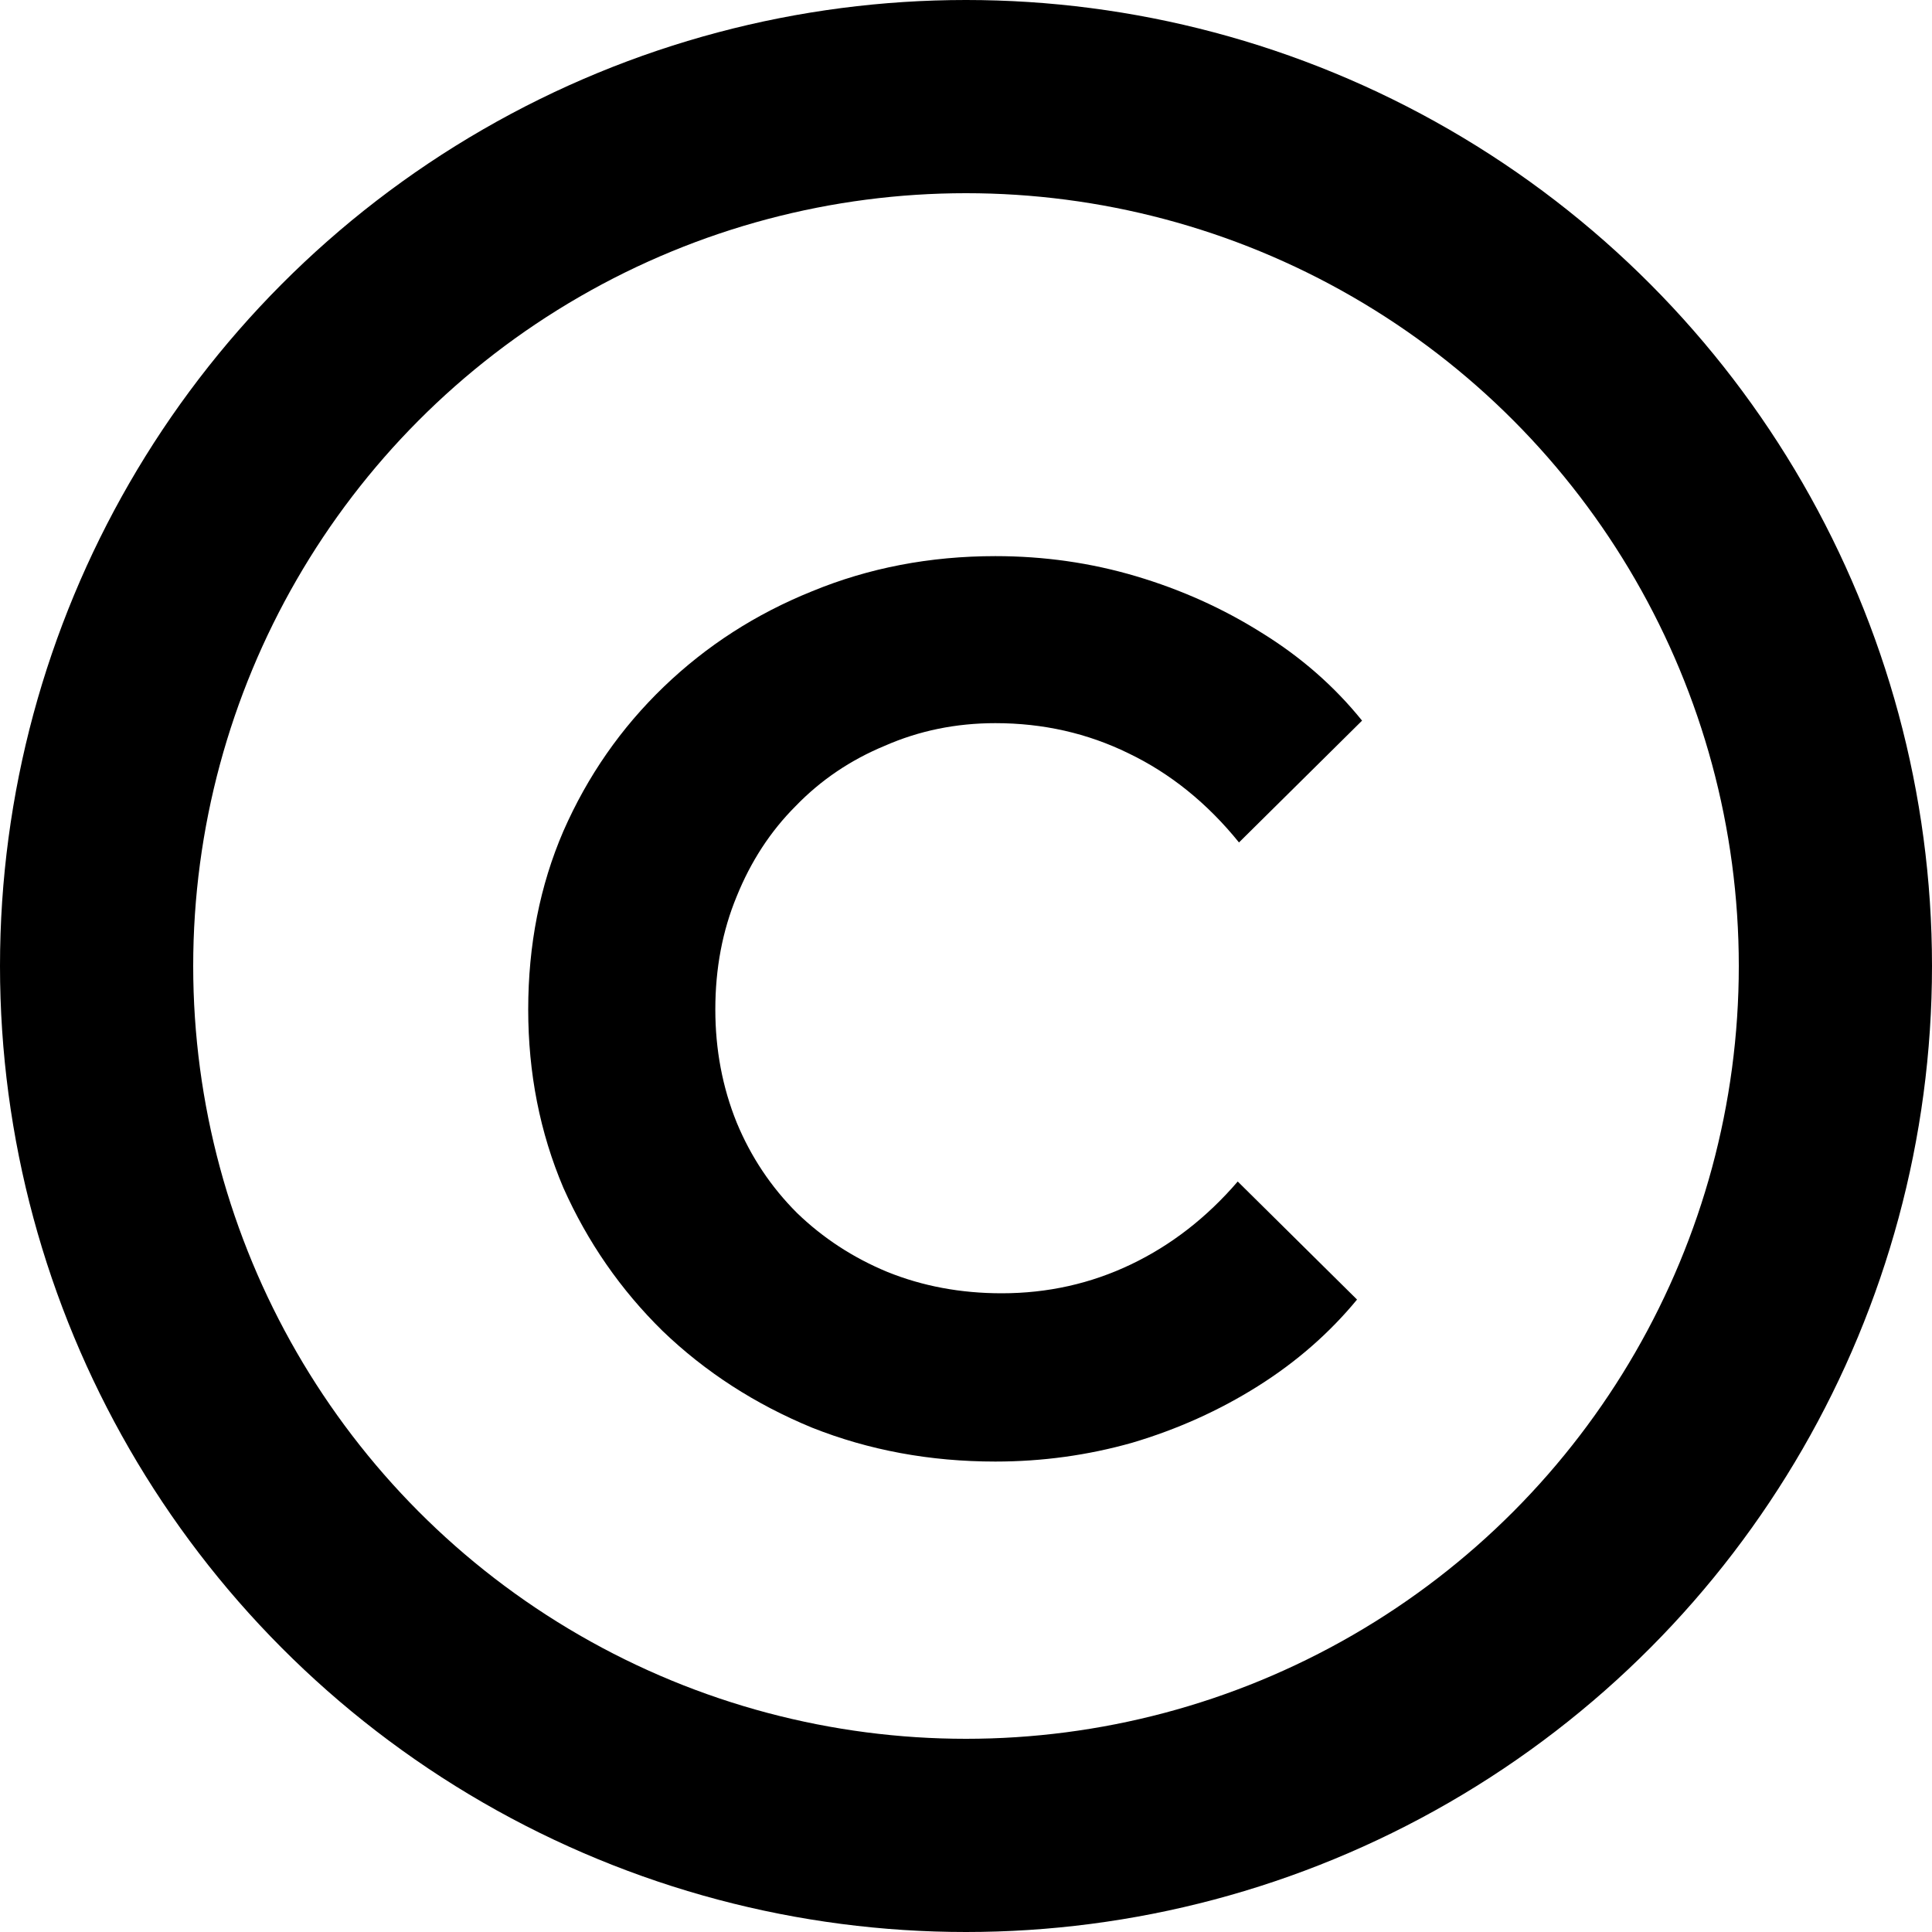
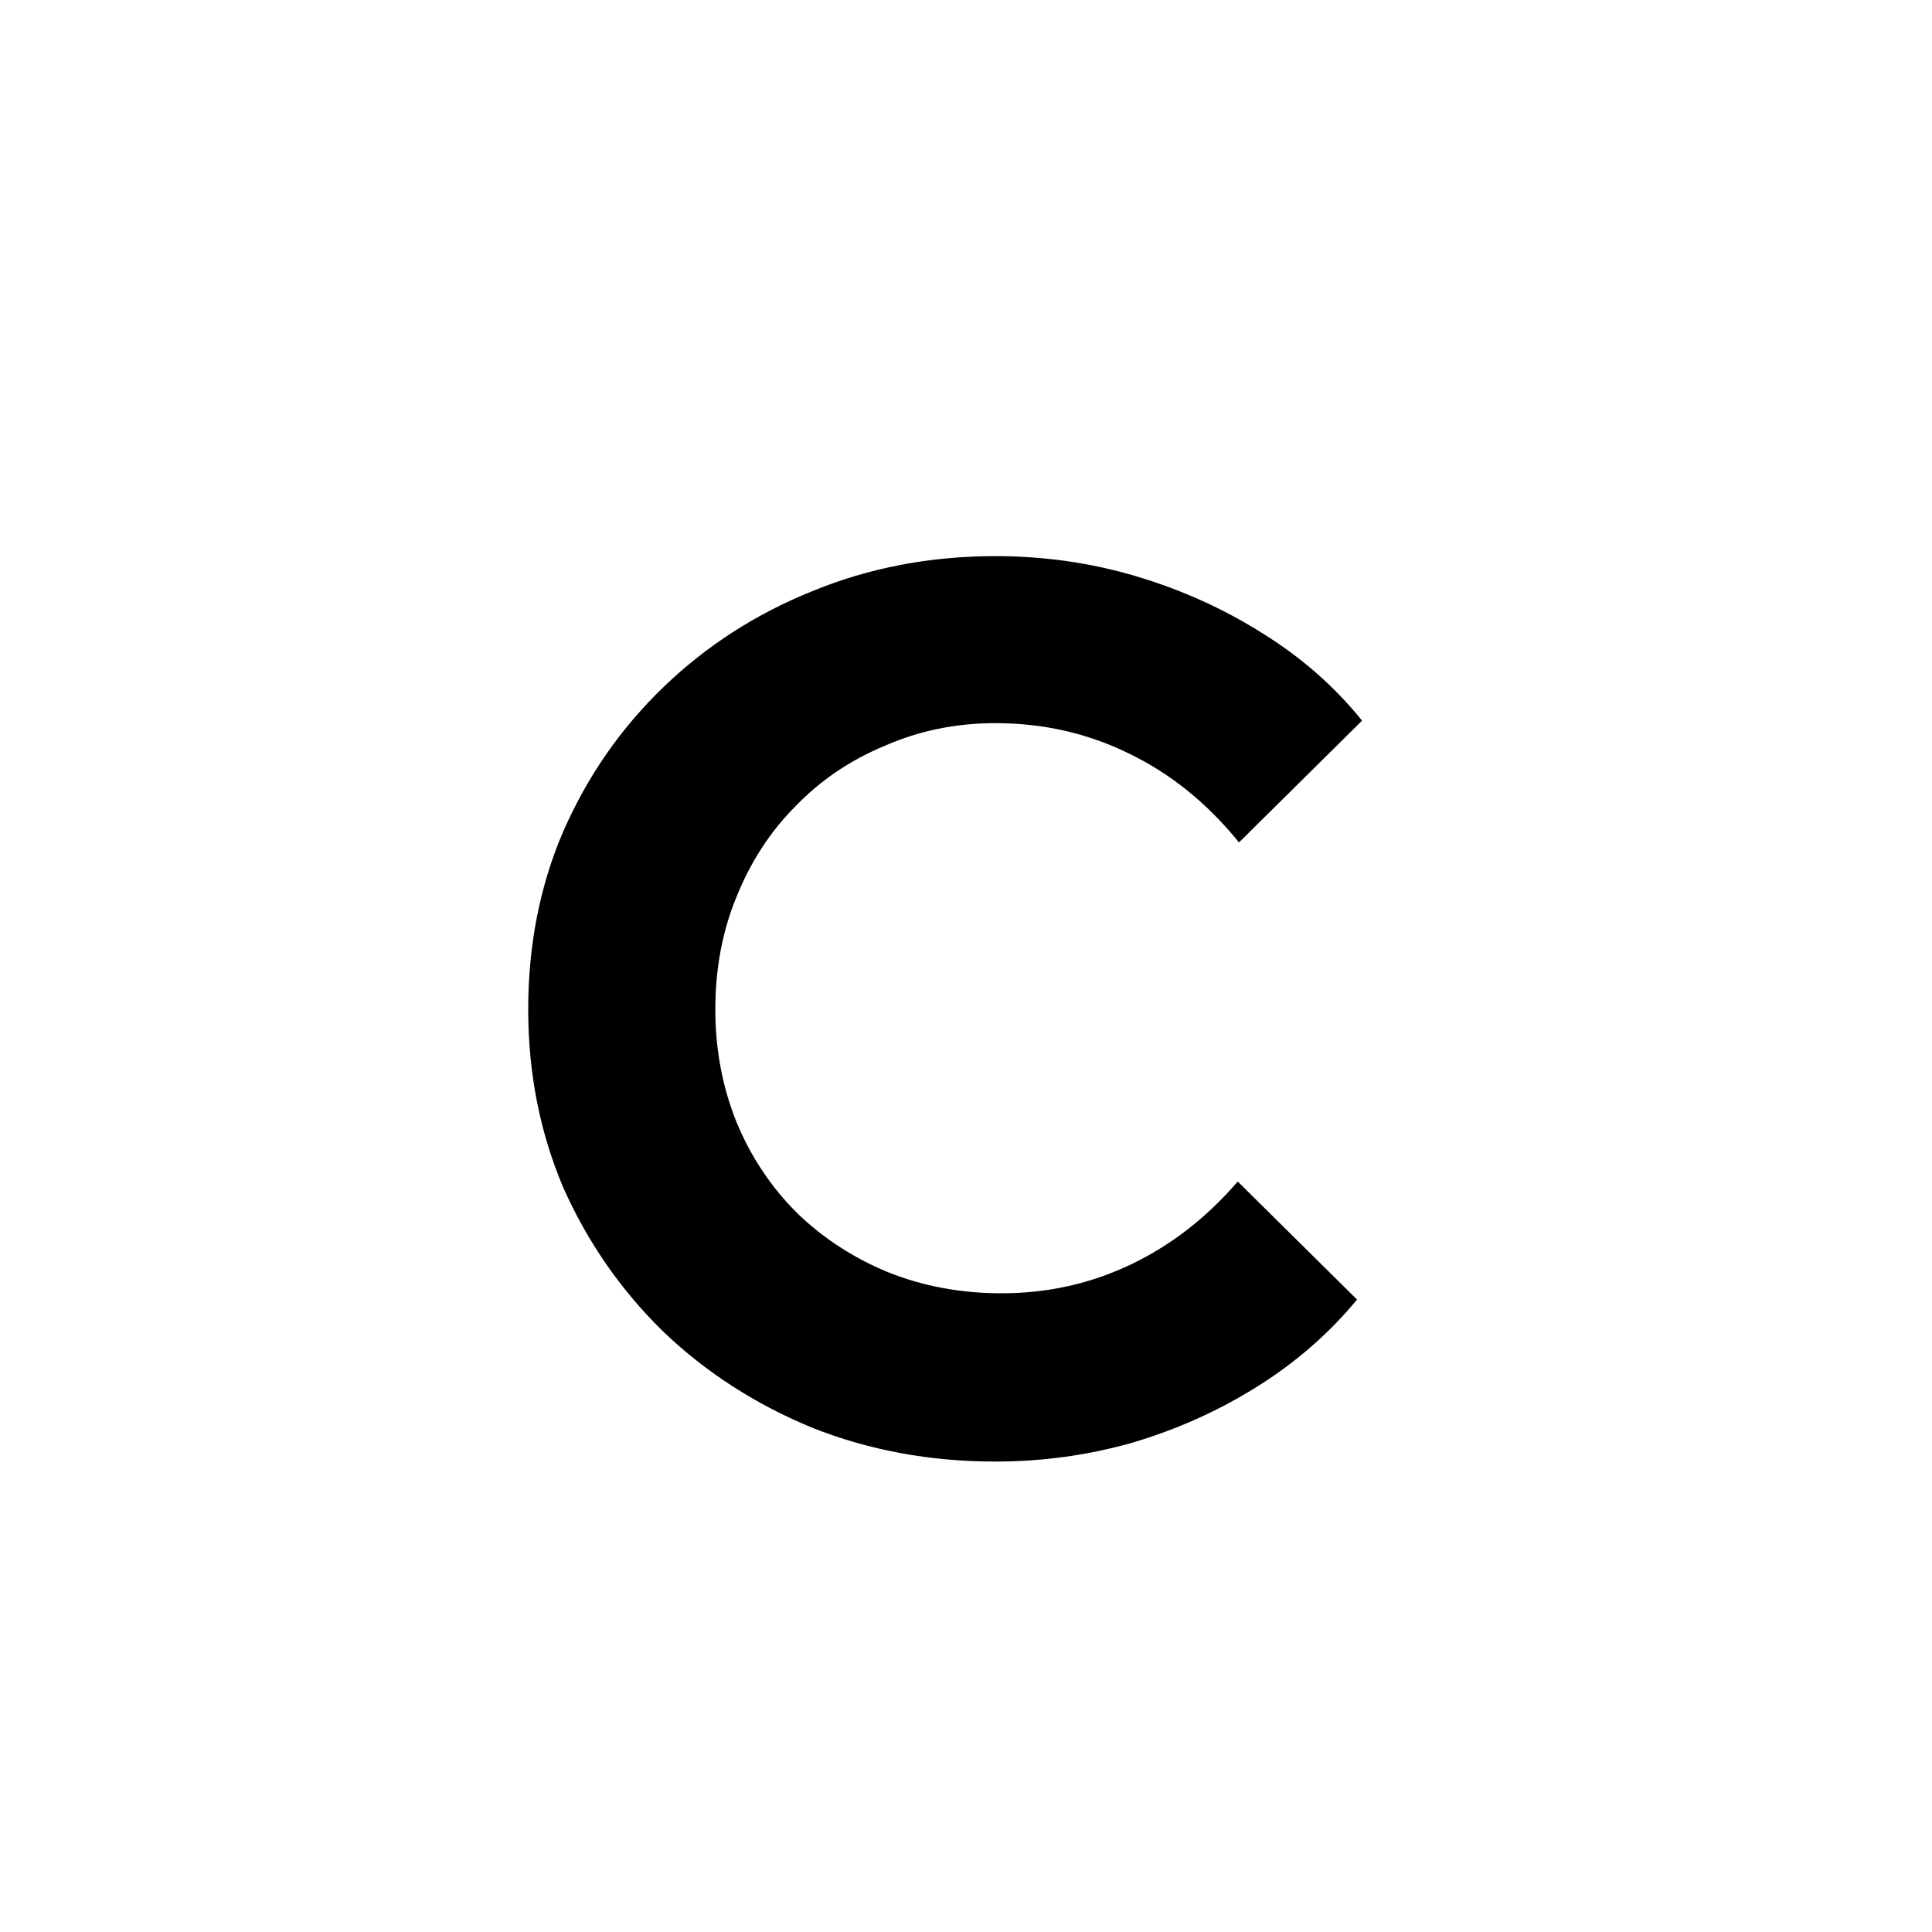
<svg xmlns="http://www.w3.org/2000/svg" width="20" height="20" viewBox="0 0 20 20" fill="none">
-   <circle cx="10" cy="10" r="9" stroke="black" stroke-width="2" />
  <path d="M10.304 15.13C9.628 15.13 8.995 15.013 8.406 14.779C7.817 14.536 7.301 14.203 6.859 13.778C6.426 13.353 6.083 12.859 5.832 12.296C5.589 11.724 5.468 11.109 5.468 10.45C5.468 9.783 5.589 9.167 5.832 8.604C6.083 8.032 6.43 7.534 6.872 7.109C7.314 6.684 7.825 6.355 8.406 6.121C8.995 5.878 9.628 5.757 10.304 5.757C10.807 5.757 11.292 5.826 11.76 5.965C12.228 6.104 12.661 6.299 13.06 6.55C13.467 6.801 13.814 7.105 14.1 7.46L12.826 8.721C12.497 8.314 12.115 8.006 11.682 7.798C11.257 7.59 10.798 7.486 10.304 7.486C9.897 7.486 9.515 7.564 9.16 7.72C8.805 7.867 8.497 8.075 8.237 8.344C7.977 8.604 7.773 8.916 7.626 9.28C7.479 9.635 7.405 10.025 7.405 10.45C7.405 10.866 7.479 11.256 7.626 11.62C7.773 11.975 7.981 12.287 8.25 12.556C8.519 12.816 8.831 13.02 9.186 13.167C9.55 13.314 9.944 13.388 10.369 13.388C10.846 13.388 11.292 13.288 11.708 13.089C12.124 12.89 12.492 12.604 12.813 12.231L14.048 13.453C13.762 13.8 13.42 14.099 13.021 14.35C12.622 14.601 12.189 14.796 11.721 14.935C11.262 15.065 10.789 15.13 10.304 15.13Z" fill="black" />
</svg>